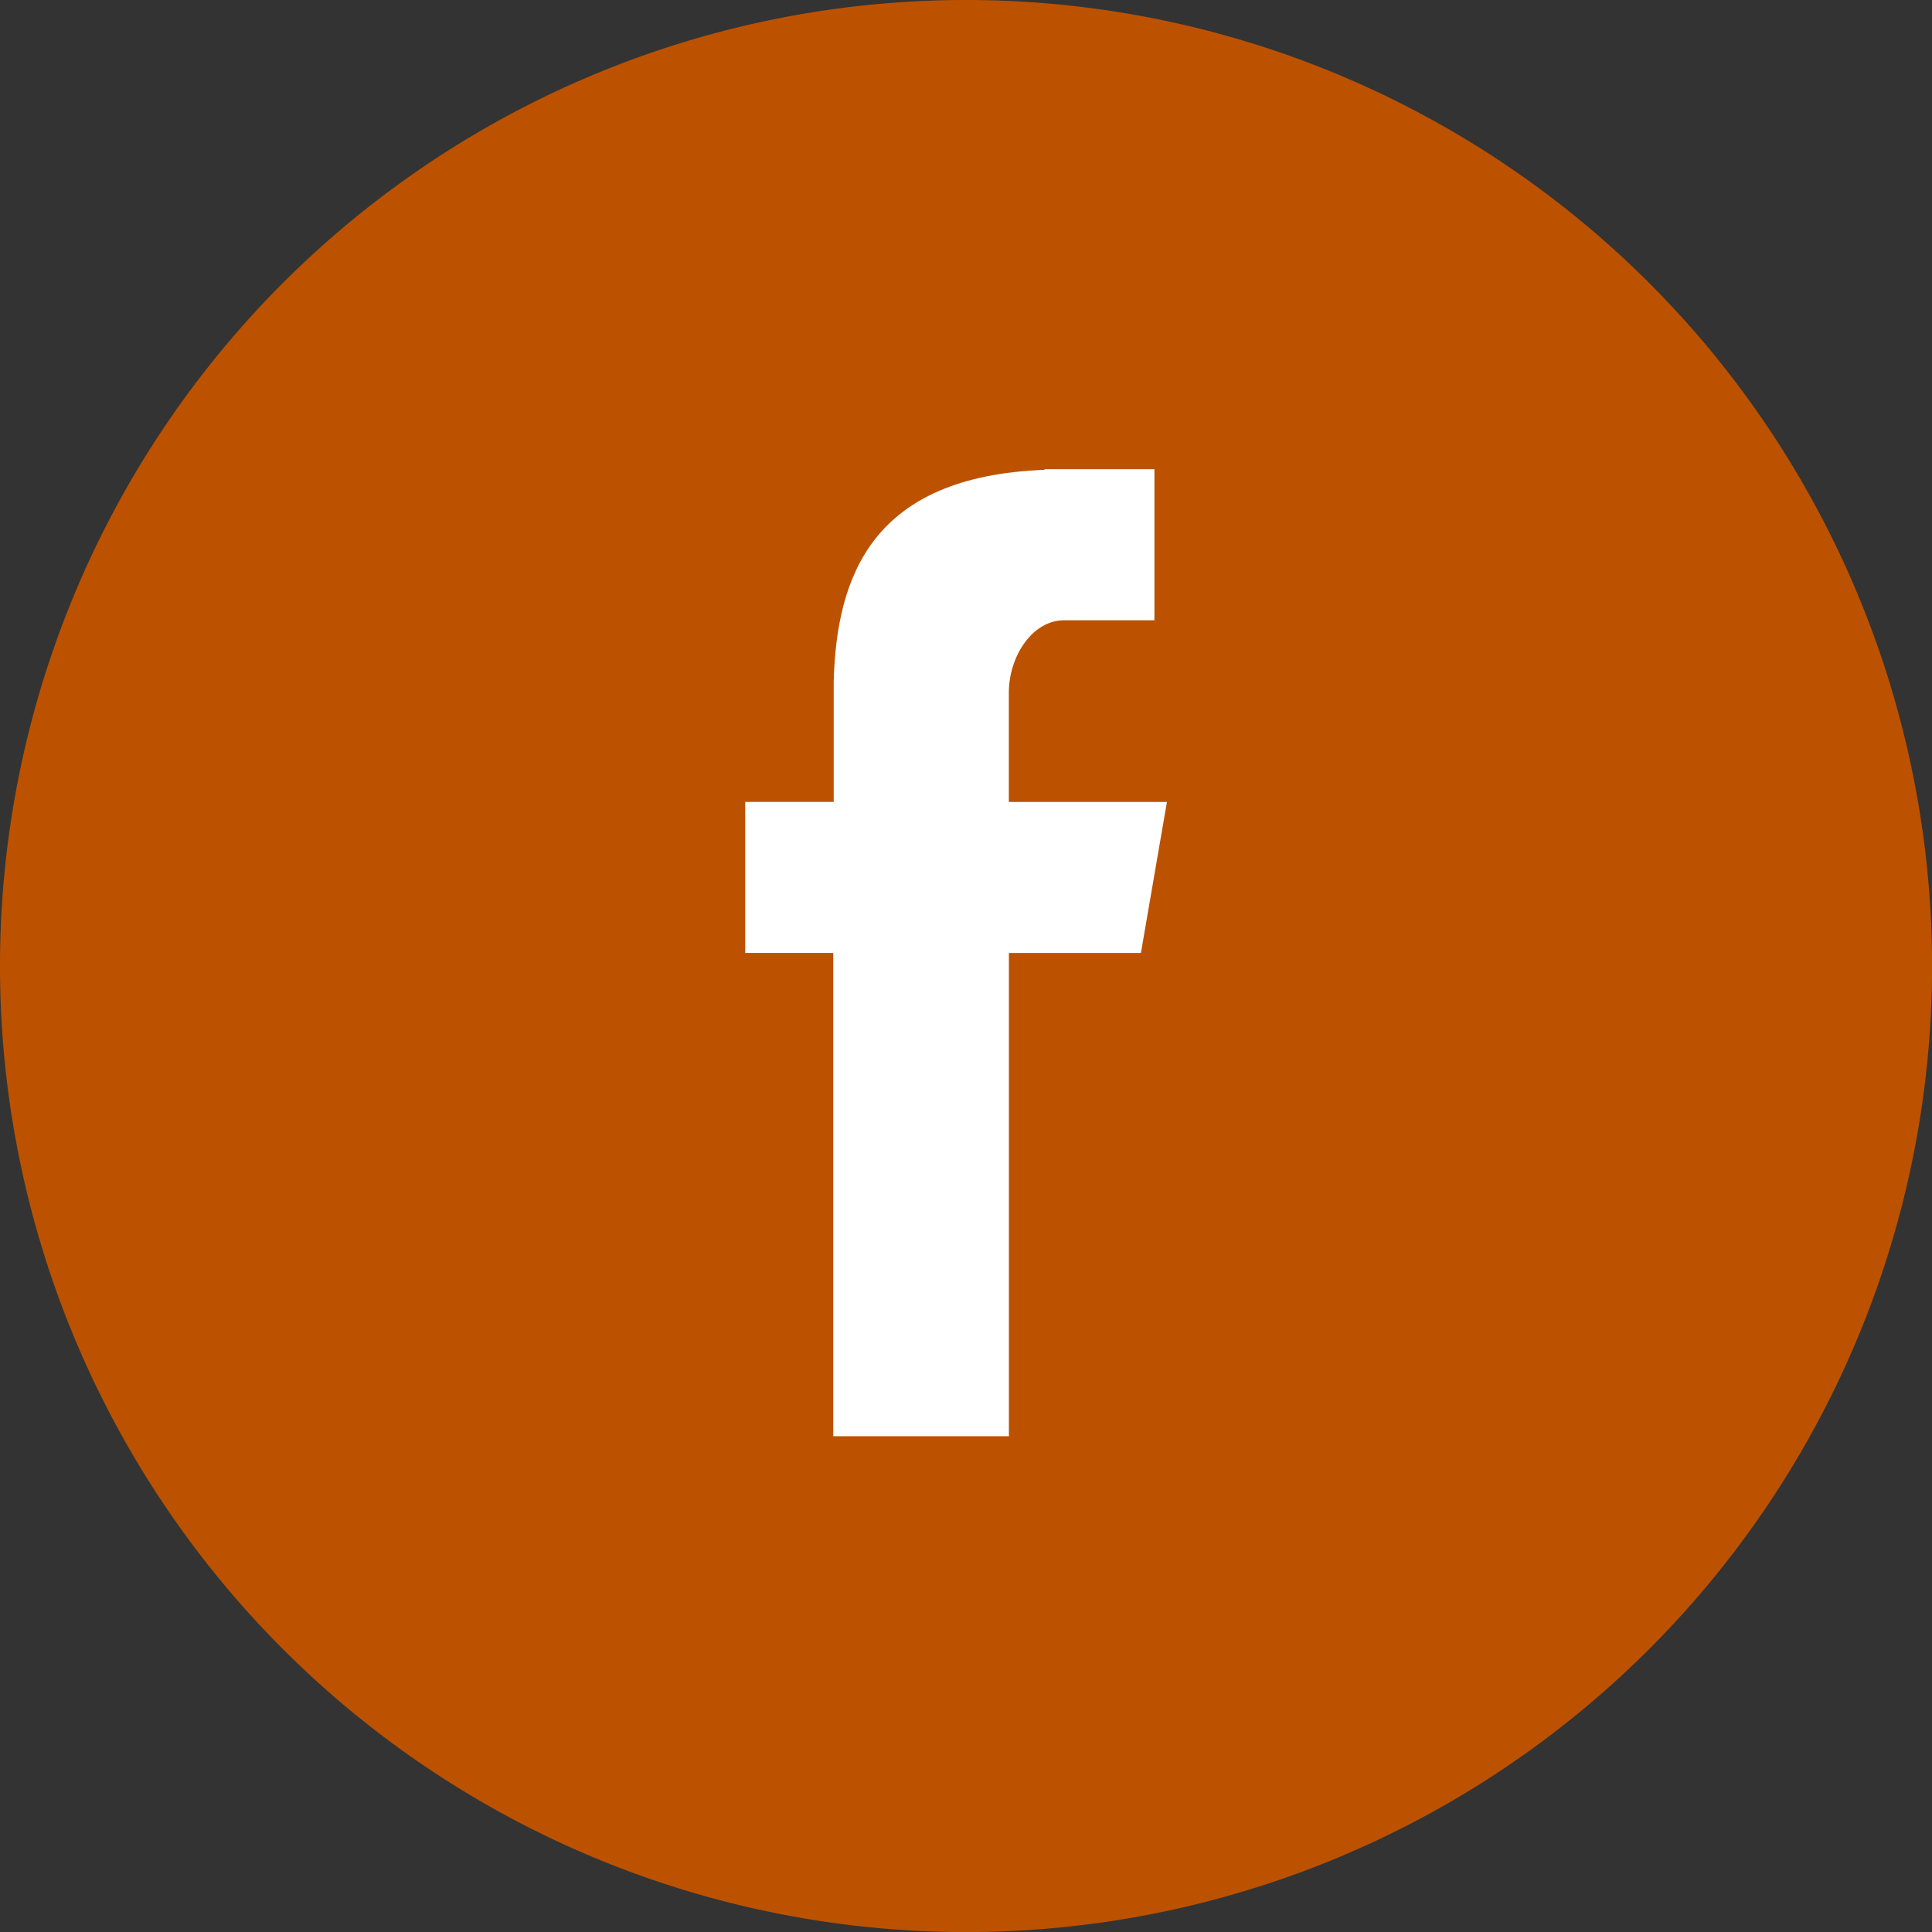
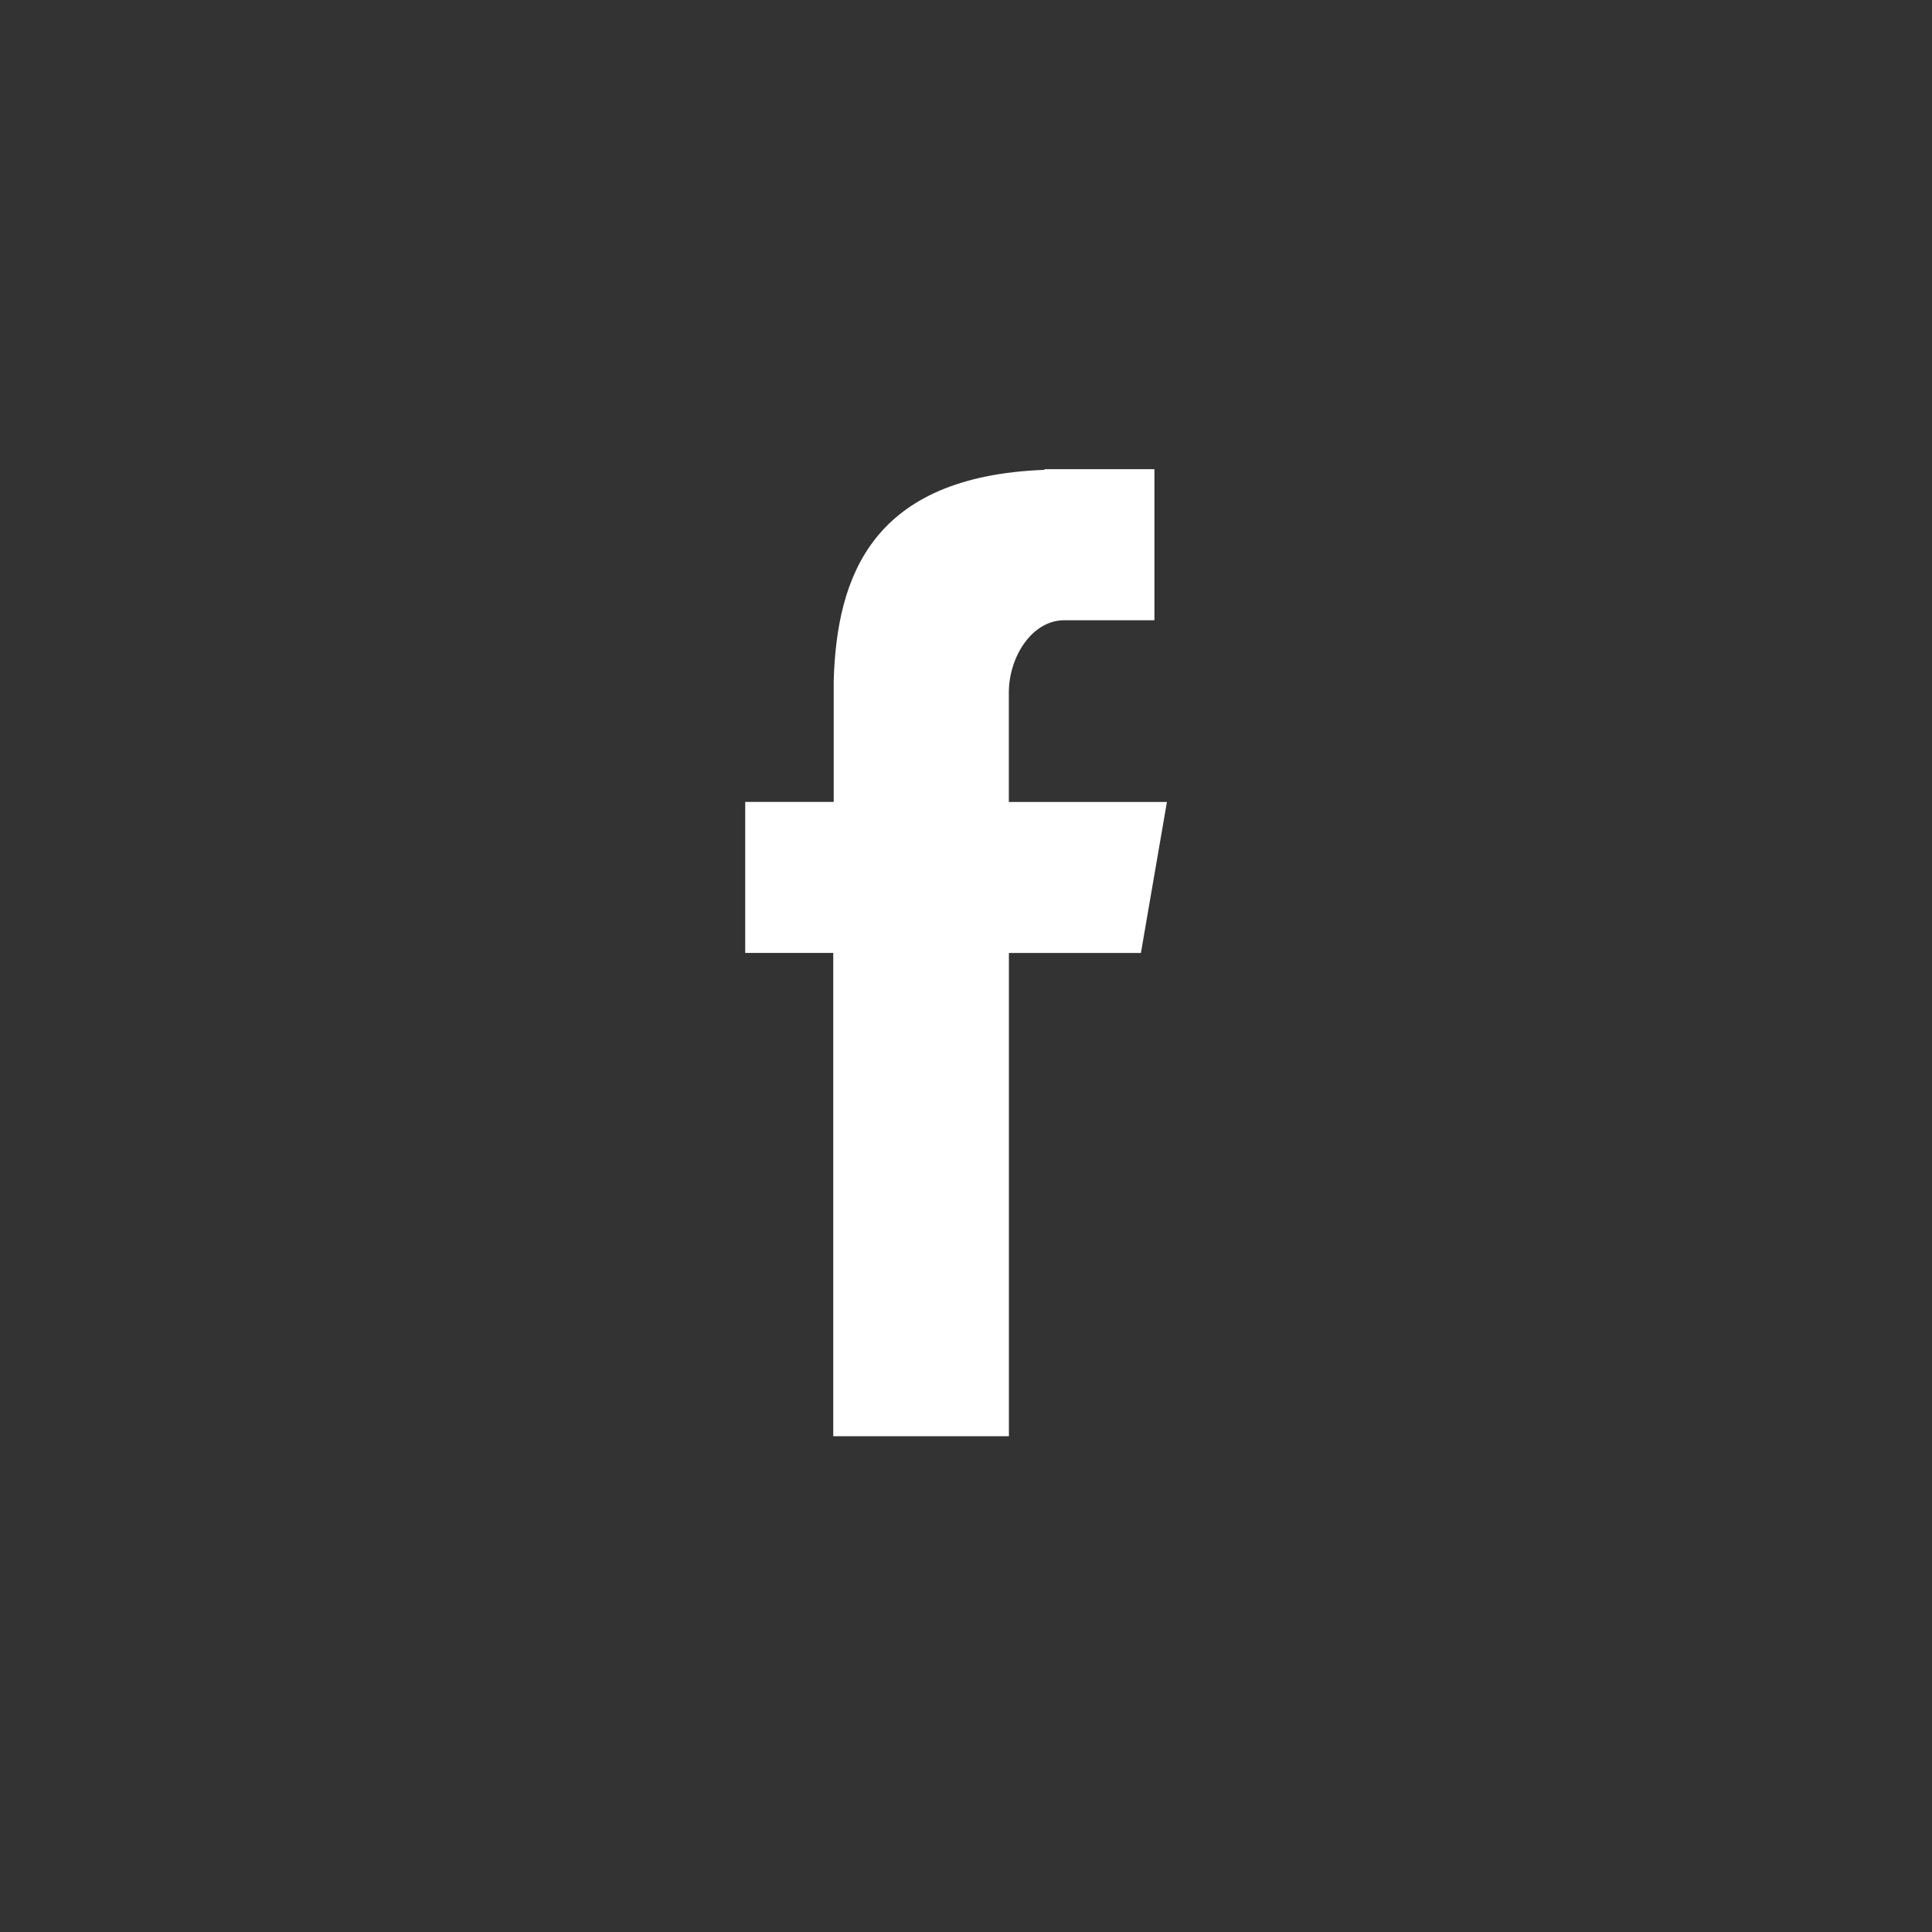
<svg xmlns="http://www.w3.org/2000/svg" width="29.697" height="29.697">
  <rect width="100%" height="100%" fill="#333333" stroke="none" />
-   <path d="M14.849 0A14.849 14.849 0 110 14.849 14.849 14.849 0 0114.849 0z" fill="#bc5200" />
  <path d="M12.808 22.076h2.7v-7.428h2.029l.4-2.321h-2.43v-1.682c0-.542.351-1.111.852-1.111h1.386V7.212h-1.69v.01c-2.648.1-3.192 1.63-3.24 3.241v1.863h-1.36v2.321h1.353z" fill="#fff" fill-rule="evenodd" />
</svg>